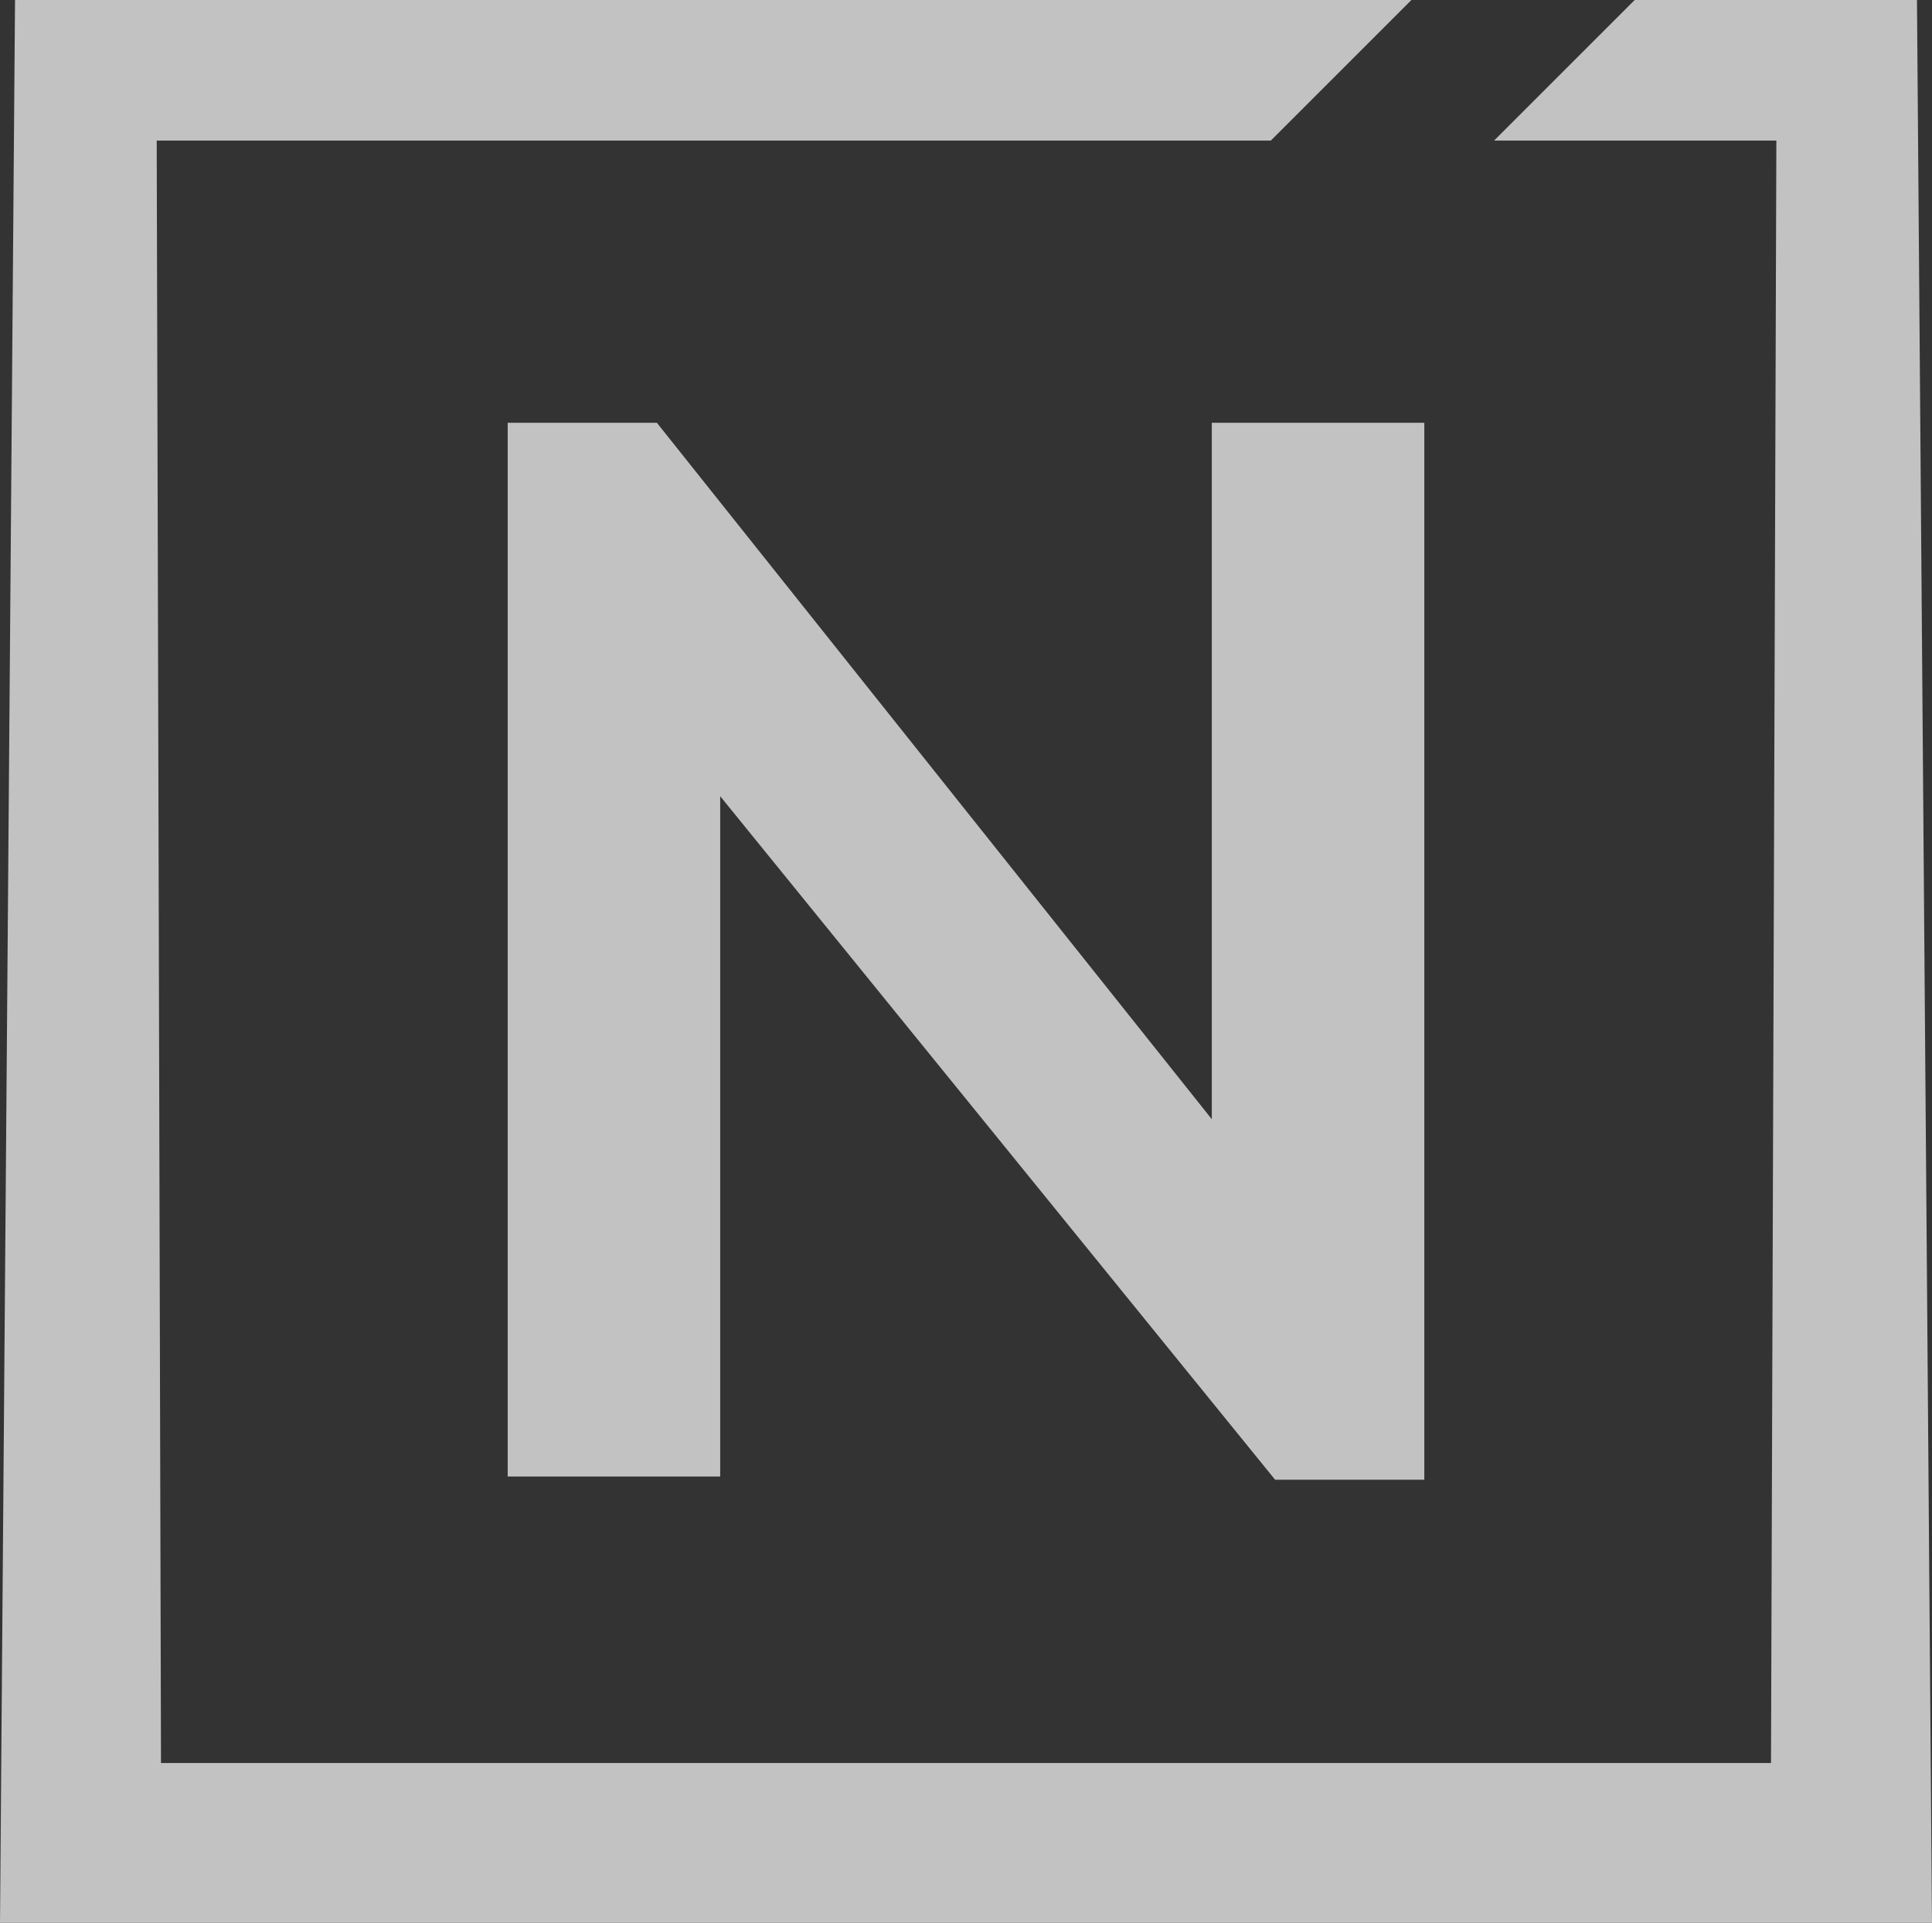
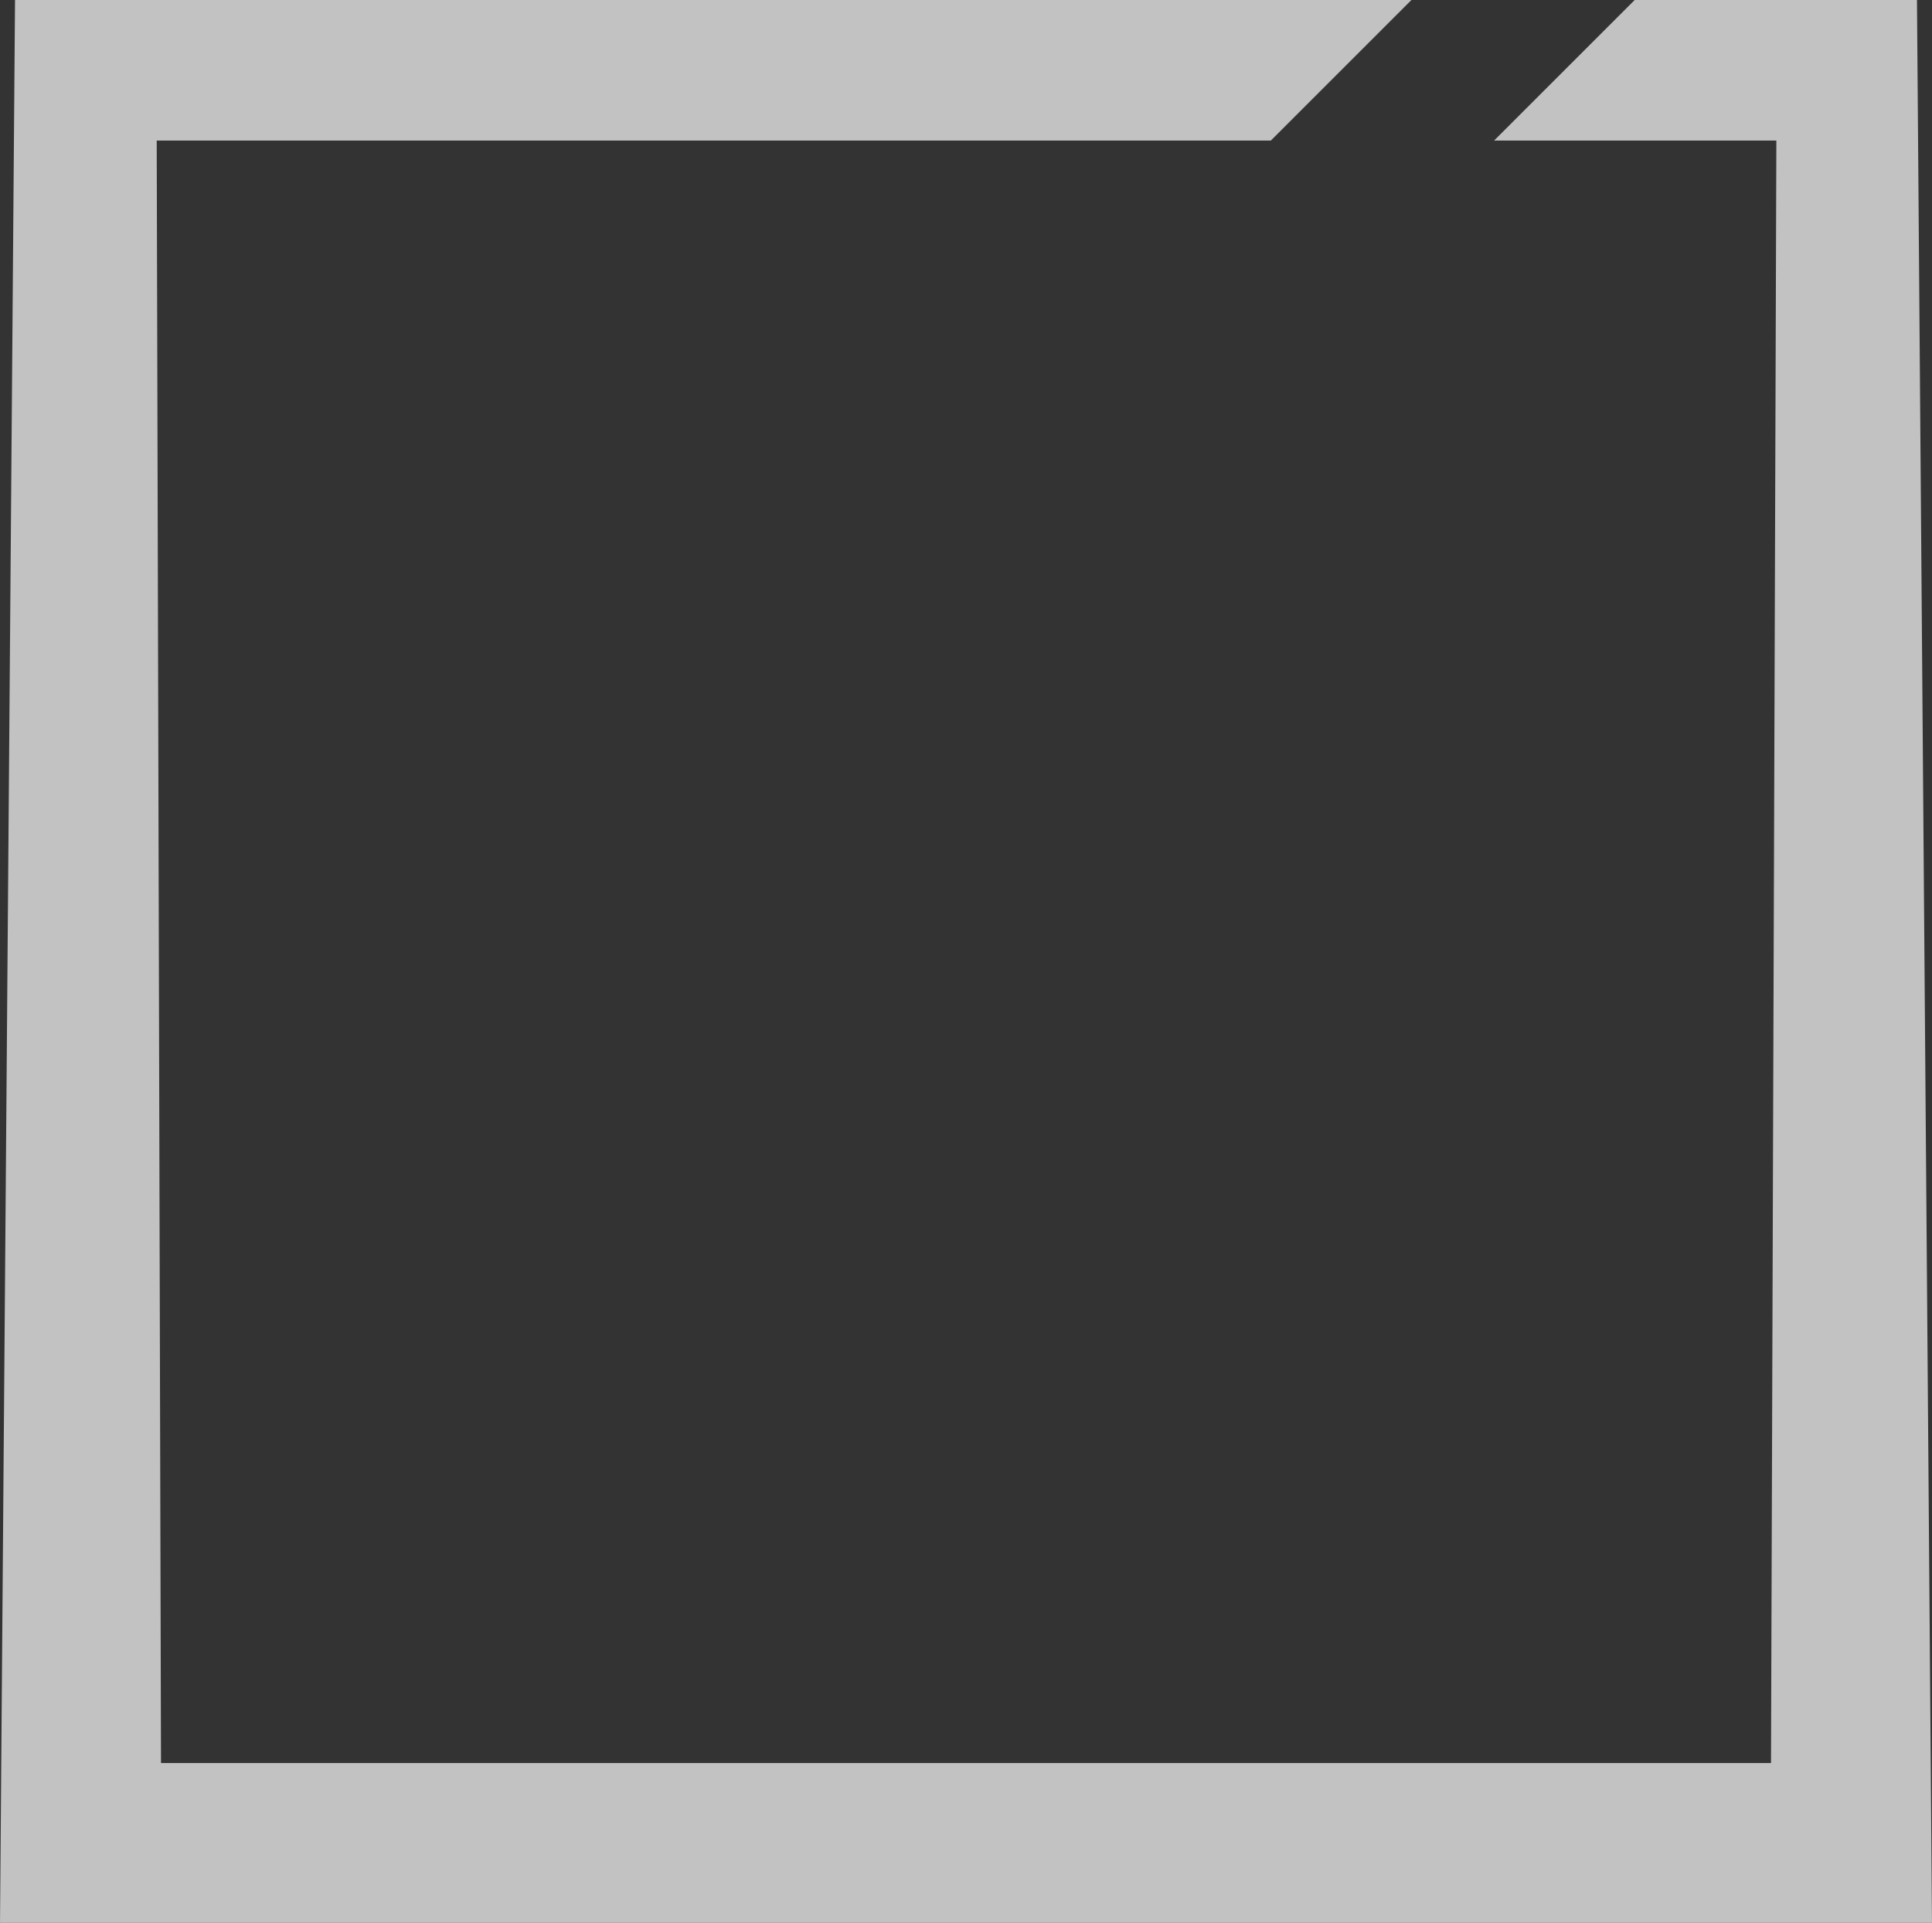
<svg xmlns="http://www.w3.org/2000/svg" viewBox="0 0 18 17.92">
  <rect x="0" y="0" width="18" height="17.92" fill="#333333" stroke="none" />
  <defs>
    <style>.cls-1{opacity:0.7;}.cls-2{fill:#fff;}</style>
  </defs>
  <title>logo_1</title>
  <g id="Layer_2" data-name="Layer 2">
    <g id="Layer_2-2" data-name="Layer 2">
      <g id="New_Symbol" data-name="New Symbol" class="cls-1">
        <polygon class="cls-2" points="15.23 0 13.92 1.31 16.55 1.31 16.5 16.43 1.5 16.43 1.46 1.31 11.84 1.31 13.15 0 0.14 0 0 17.93 18 17.93 17.86 0 15.23 0" />
-         <polygon class="cls-2" points="6.71 7.42 6.71 13.76 4.73 13.76 4.73 3.94 6.12 3.94 11.29 10.43 11.29 3.94 13.27 3.94 13.27 13.79 11.88 13.79 6.71 7.42" />
      </g>
    </g>
  </g>
</svg>